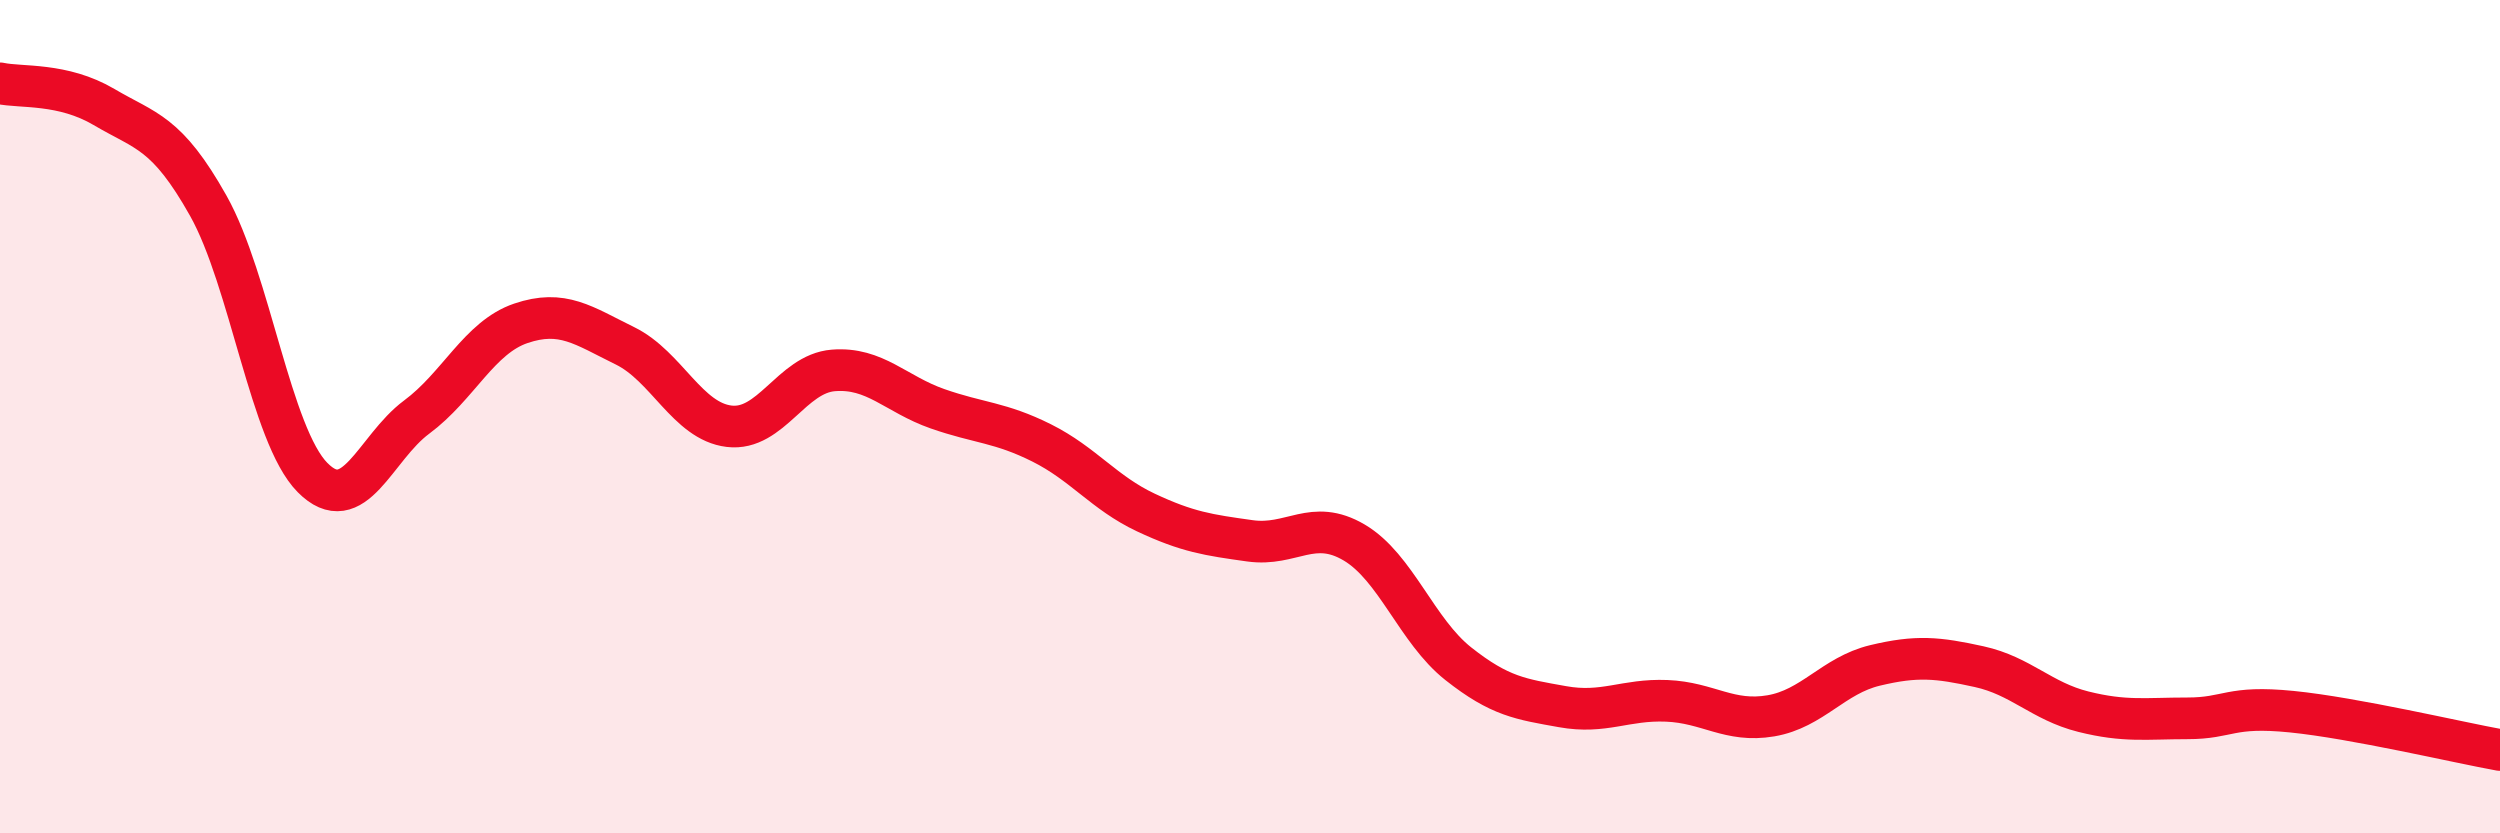
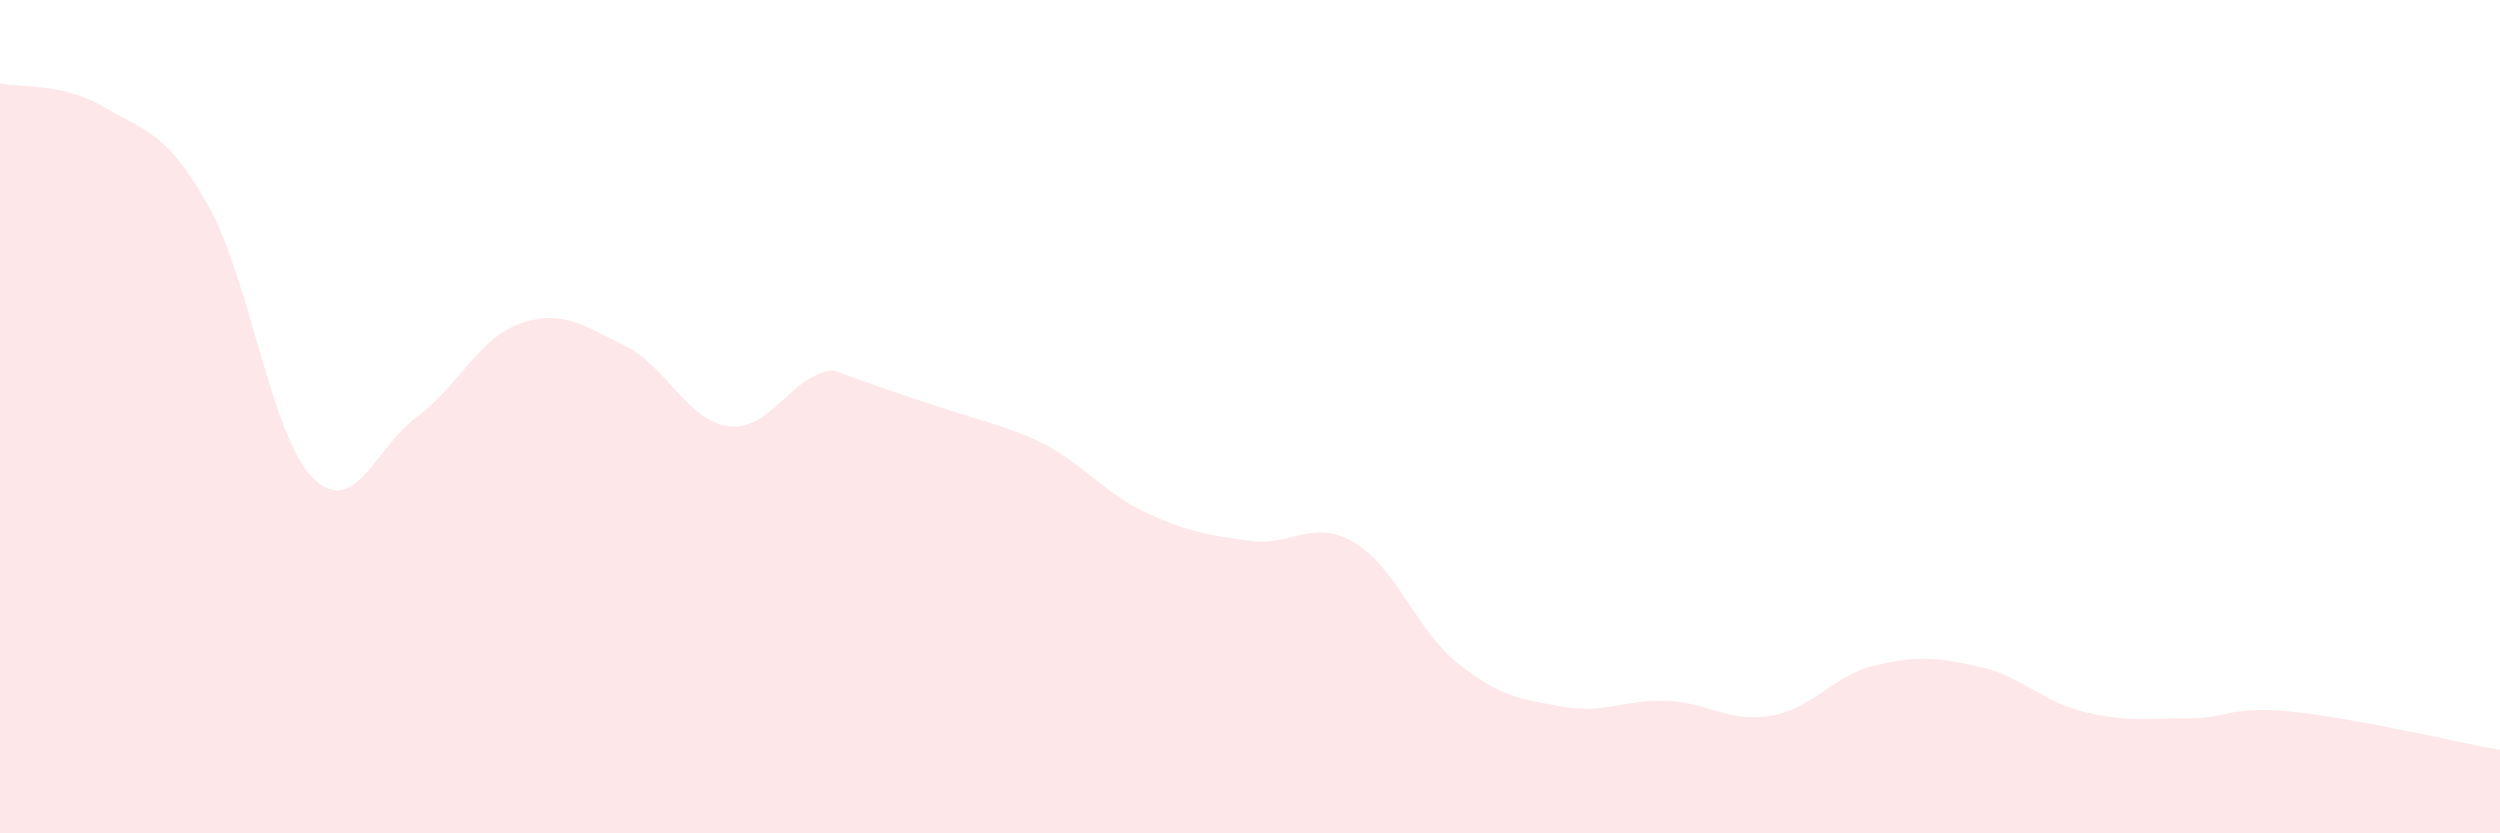
<svg xmlns="http://www.w3.org/2000/svg" width="60" height="20" viewBox="0 0 60 20">
-   <path d="M 0,2 C 0.5,2.11 1.5,1.98 2.5,2.57 C 3.5,3.16 4,3.16 5,4.94 C 6,6.72 6.5,10.45 7.5,11.46 C 8.5,12.47 9,10.75 10,10.01 C 11,9.27 11.5,8.1 12.5,7.76 C 13.5,7.42 14,7.81 15,8.3 C 16,8.79 16.5,10.11 17.5,10.23 C 18.5,10.35 19,8.97 20,8.89 C 21,8.81 21.5,9.46 22.5,9.81 C 23.5,10.16 24,10.13 25,10.63 C 26,11.13 26.5,11.83 27.5,12.3 C 28.5,12.77 29,12.84 30,12.98 C 31,13.12 31.5,12.43 32.5,13.02 C 33.5,13.61 34,15.14 35,15.93 C 36,16.72 36.5,16.78 37.5,16.96 C 38.5,17.14 39,16.78 40,16.82 C 41,16.86 41.5,17.35 42.5,17.18 C 43.5,17.01 44,16.21 45,15.97 C 46,15.73 46.5,15.78 47.5,16 C 48.5,16.22 49,16.83 50,17.08 C 51,17.33 51.5,17.24 52.5,17.24 C 53.5,17.24 53.5,16.93 55,17.08 C 56.5,17.23 59,17.82 60,18L60 20L0 20Z" fill="#EB0A25" opacity="0.1" stroke-linecap="round" stroke-linejoin="round" />
-   <path d="M 0,2 C 0.5,2.11 1.5,1.98 2.5,2.57 C 3.5,3.16 4,3.16 5,4.94 C 6,6.72 6.5,10.45 7.5,11.46 C 8.5,12.47 9,10.75 10,10.01 C 11,9.27 11.5,8.1 12.5,7.76 C 13.5,7.42 14,7.81 15,8.3 C 16,8.79 16.5,10.11 17.5,10.23 C 18.5,10.35 19,8.97 20,8.89 C 21,8.81 21.5,9.46 22.5,9.81 C 23.5,10.16 24,10.13 25,10.63 C 26,11.13 26.5,11.83 27.5,12.3 C 28.5,12.77 29,12.84 30,12.98 C 31,13.12 31.5,12.43 32.5,13.02 C 33.5,13.61 34,15.14 35,15.93 C 36,16.72 36.5,16.78 37.5,16.96 C 38.5,17.14 39,16.78 40,16.82 C 41,16.86 41.5,17.35 42.5,17.18 C 43.5,17.01 44,16.21 45,15.97 C 46,15.73 46.5,15.78 47.5,16 C 48.5,16.22 49,16.83 50,17.08 C 51,17.33 51.5,17.24 52.5,17.24 C 53.5,17.24 53.5,16.93 55,17.08 C 56.5,17.23 59,17.82 60,18" stroke="#EB0A25" stroke-width="1" fill="none" stroke-linecap="round" stroke-linejoin="round" />
+   <path d="M 0,2 C 0.5,2.11 1.5,1.98 2.5,2.57 C 3.5,3.16 4,3.16 5,4.94 C 6,6.72 6.5,10.45 7.5,11.46 C 8.5,12.47 9,10.75 10,10.01 C 11,9.27 11.5,8.1 12.5,7.76 C 13.5,7.42 14,7.81 15,8.3 C 16,8.79 16.5,10.11 17.5,10.23 C 18.5,10.35 19,8.97 20,8.89 C 23.5,10.16 24,10.13 25,10.63 C 26,11.13 26.5,11.83 27.5,12.3 C 28.5,12.77 29,12.84 30,12.98 C 31,13.12 31.5,12.43 32.5,13.02 C 33.5,13.61 34,15.14 35,15.93 C 36,16.72 36.5,16.78 37.5,16.96 C 38.5,17.14 39,16.78 40,16.82 C 41,16.86 41.5,17.35 42.5,17.18 C 43.5,17.01 44,16.21 45,15.97 C 46,15.73 46.5,15.78 47.5,16 C 48.5,16.22 49,16.83 50,17.08 C 51,17.33 51.5,17.24 52.5,17.24 C 53.5,17.24 53.5,16.93 55,17.08 C 56.5,17.23 59,17.82 60,18L60 20L0 20Z" fill="#EB0A25" opacity="0.1" stroke-linecap="round" stroke-linejoin="round" />
</svg>